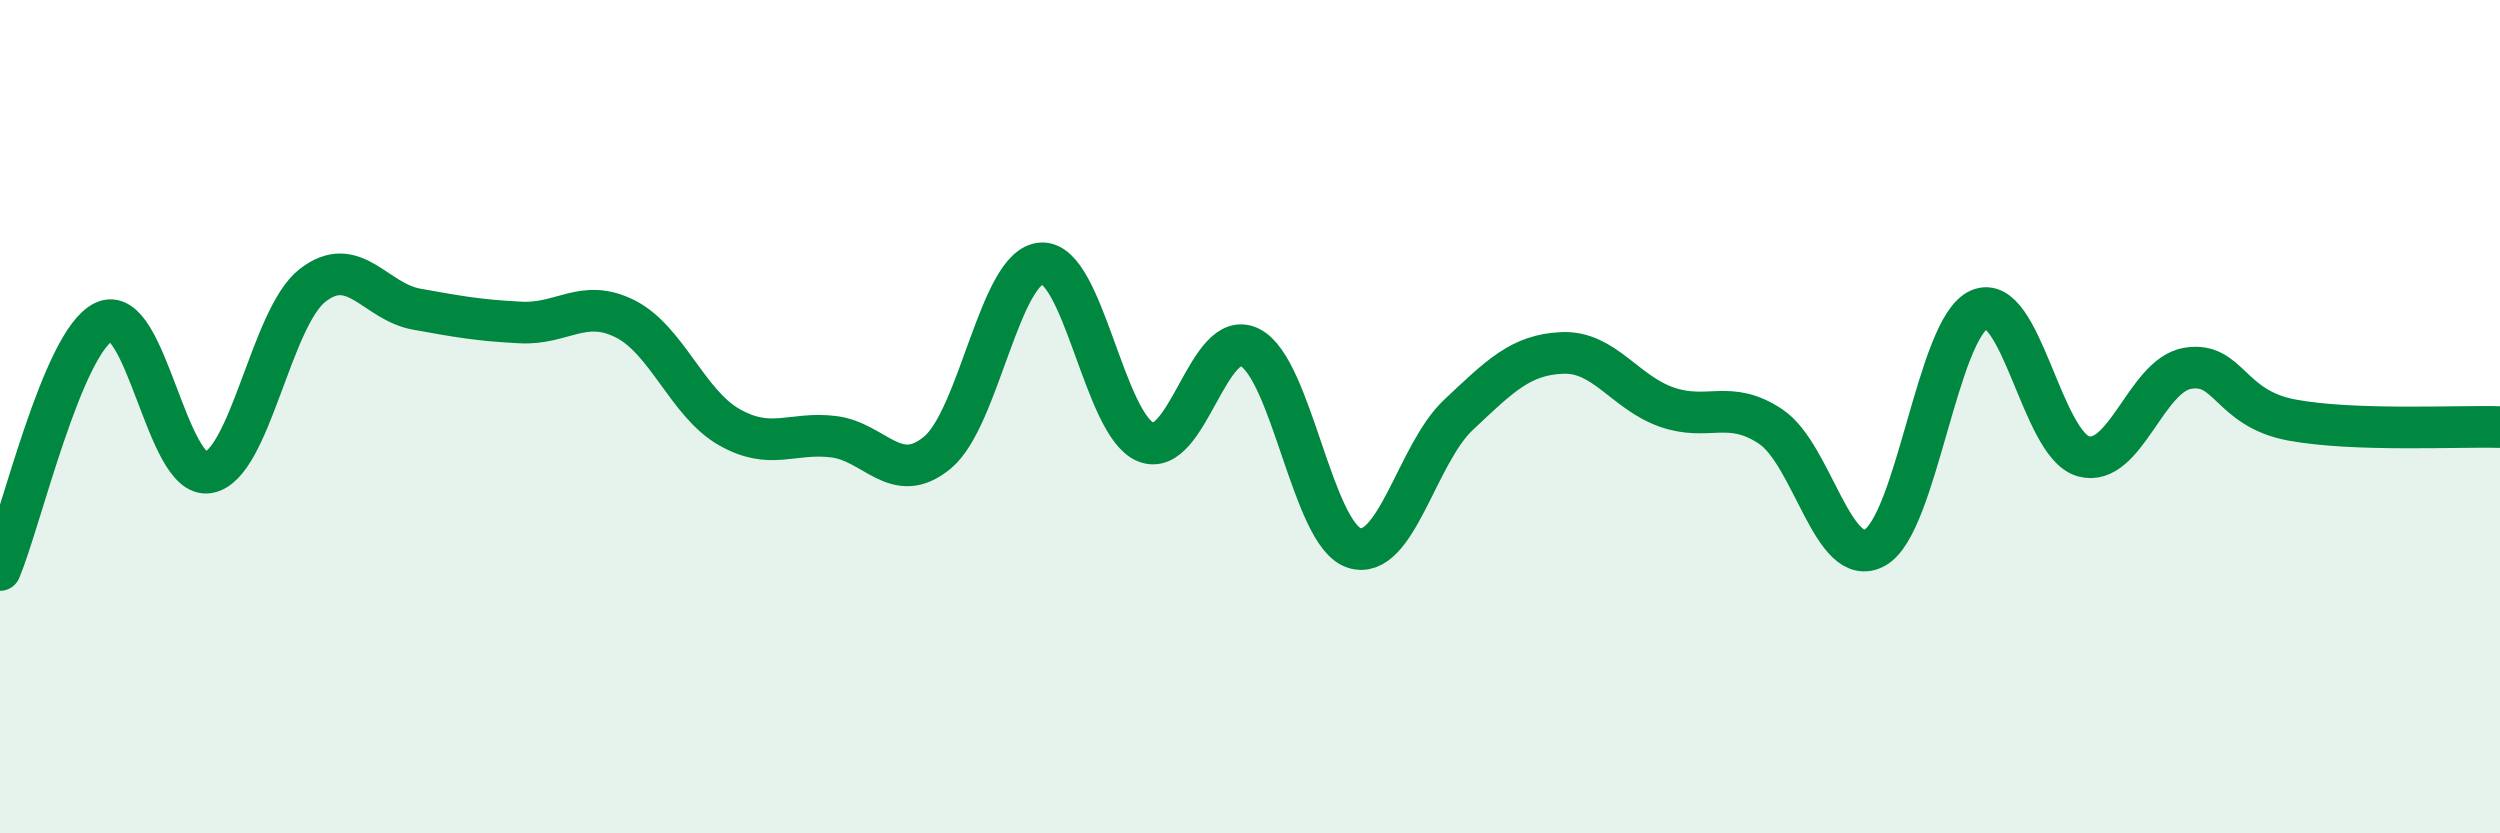
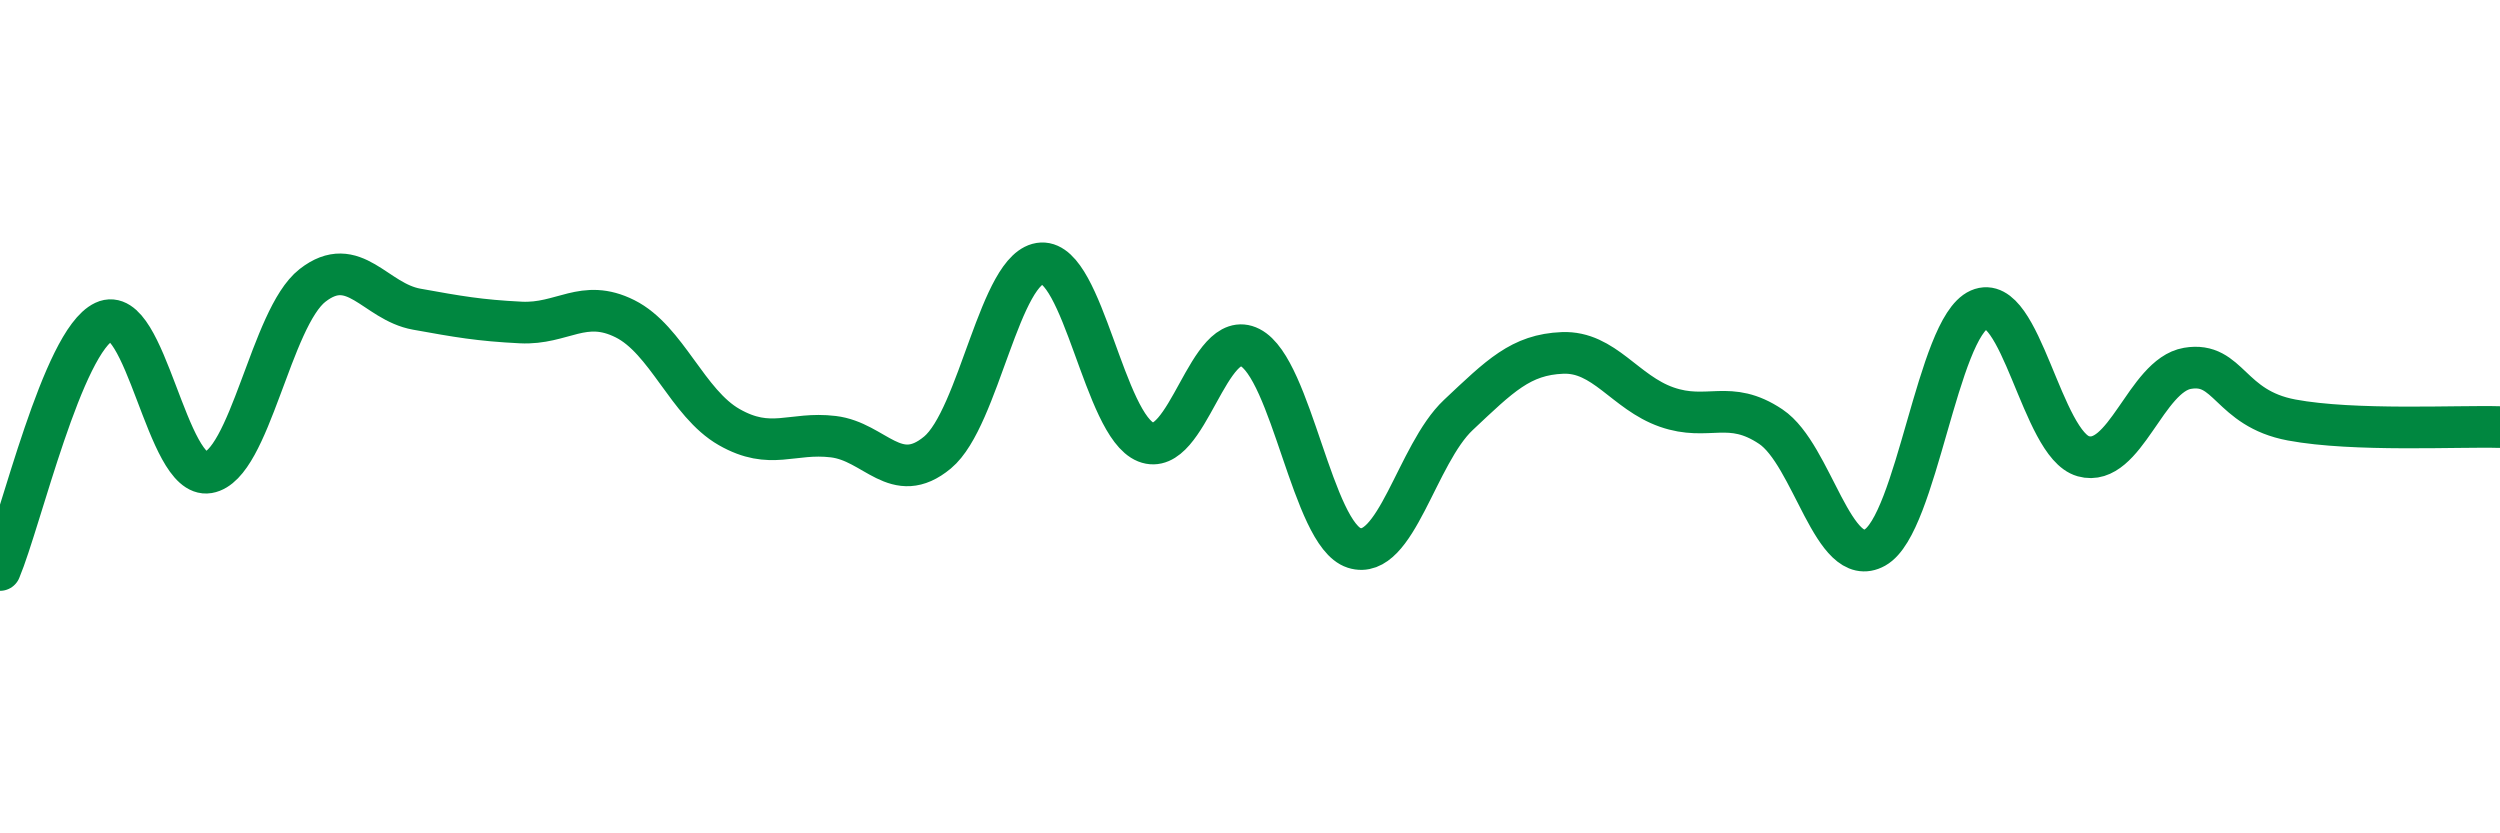
<svg xmlns="http://www.w3.org/2000/svg" width="60" height="20" viewBox="0 0 60 20">
-   <path d="M 0,13.68 C 0.5,12.49 1.5,8.19 2.5,7.72 C 3.5,7.25 4,11.51 5,11.34 C 6,11.17 6.5,7.63 7.5,6.85 C 8.5,6.07 9,7.24 10,7.42 C 11,7.6 11.5,7.69 12.5,7.74 C 13.5,7.79 14,7.15 15,7.65 C 16,8.15 16.5,9.68 17.5,10.25 C 18.5,10.82 19,10.36 20,10.48 C 21,10.6 21.5,11.69 22.5,10.86 C 23.5,10.03 24,6.37 25,6.32 C 26,6.27 26.5,10.21 27.5,10.61 C 28.5,11.01 29,7.83 30,8.34 C 31,8.85 31.5,12.83 32.5,13.15 C 33.5,13.47 34,10.9 35,9.96 C 36,9.02 36.5,8.51 37.5,8.47 C 38.5,8.43 39,9.42 40,9.77 C 41,10.12 41.5,9.57 42.5,10.24 C 43.5,10.91 44,13.7 45,13.14 C 46,12.58 46.5,7.87 47.5,7.43 C 48.5,6.99 49,10.67 50,10.95 C 51,11.23 51.5,9.01 52.5,8.84 C 53.5,8.67 53.5,9.8 55,10.08 C 56.5,10.36 59,10.22 60,10.25L60 20L0 20Z" fill="#008740" opacity="0.1" stroke-linecap="round" stroke-linejoin="round" />
  <path d="M 0,13.68 C 0.5,12.49 1.5,8.19 2.5,7.72 C 3.5,7.25 4,11.51 5,11.34 C 6,11.17 6.5,7.63 7.5,6.85 C 8.5,6.07 9,7.24 10,7.42 C 11,7.6 11.5,7.69 12.5,7.74 C 13.5,7.79 14,7.15 15,7.65 C 16,8.15 16.5,9.68 17.5,10.25 C 18.5,10.82 19,10.36 20,10.48 C 21,10.6 21.5,11.69 22.5,10.86 C 23.5,10.03 24,6.37 25,6.32 C 26,6.27 26.5,10.21 27.5,10.61 C 28.5,11.01 29,7.83 30,8.34 C 31,8.85 31.5,12.83 32.5,13.15 C 33.5,13.47 34,10.9 35,9.96 C 36,9.02 36.5,8.51 37.5,8.47 C 38.5,8.43 39,9.42 40,9.77 C 41,10.12 41.5,9.57 42.5,10.24 C 43.5,10.91 44,13.7 45,13.14 C 46,12.58 46.5,7.87 47.5,7.43 C 48.5,6.99 49,10.67 50,10.95 C 51,11.23 51.5,9.01 52.5,8.84 C 53.5,8.67 53.5,9.8 55,10.08 C 56.5,10.36 59,10.22 60,10.25" stroke="#008740" stroke-width="1" fill="none" stroke-linecap="round" stroke-linejoin="round" />
</svg>